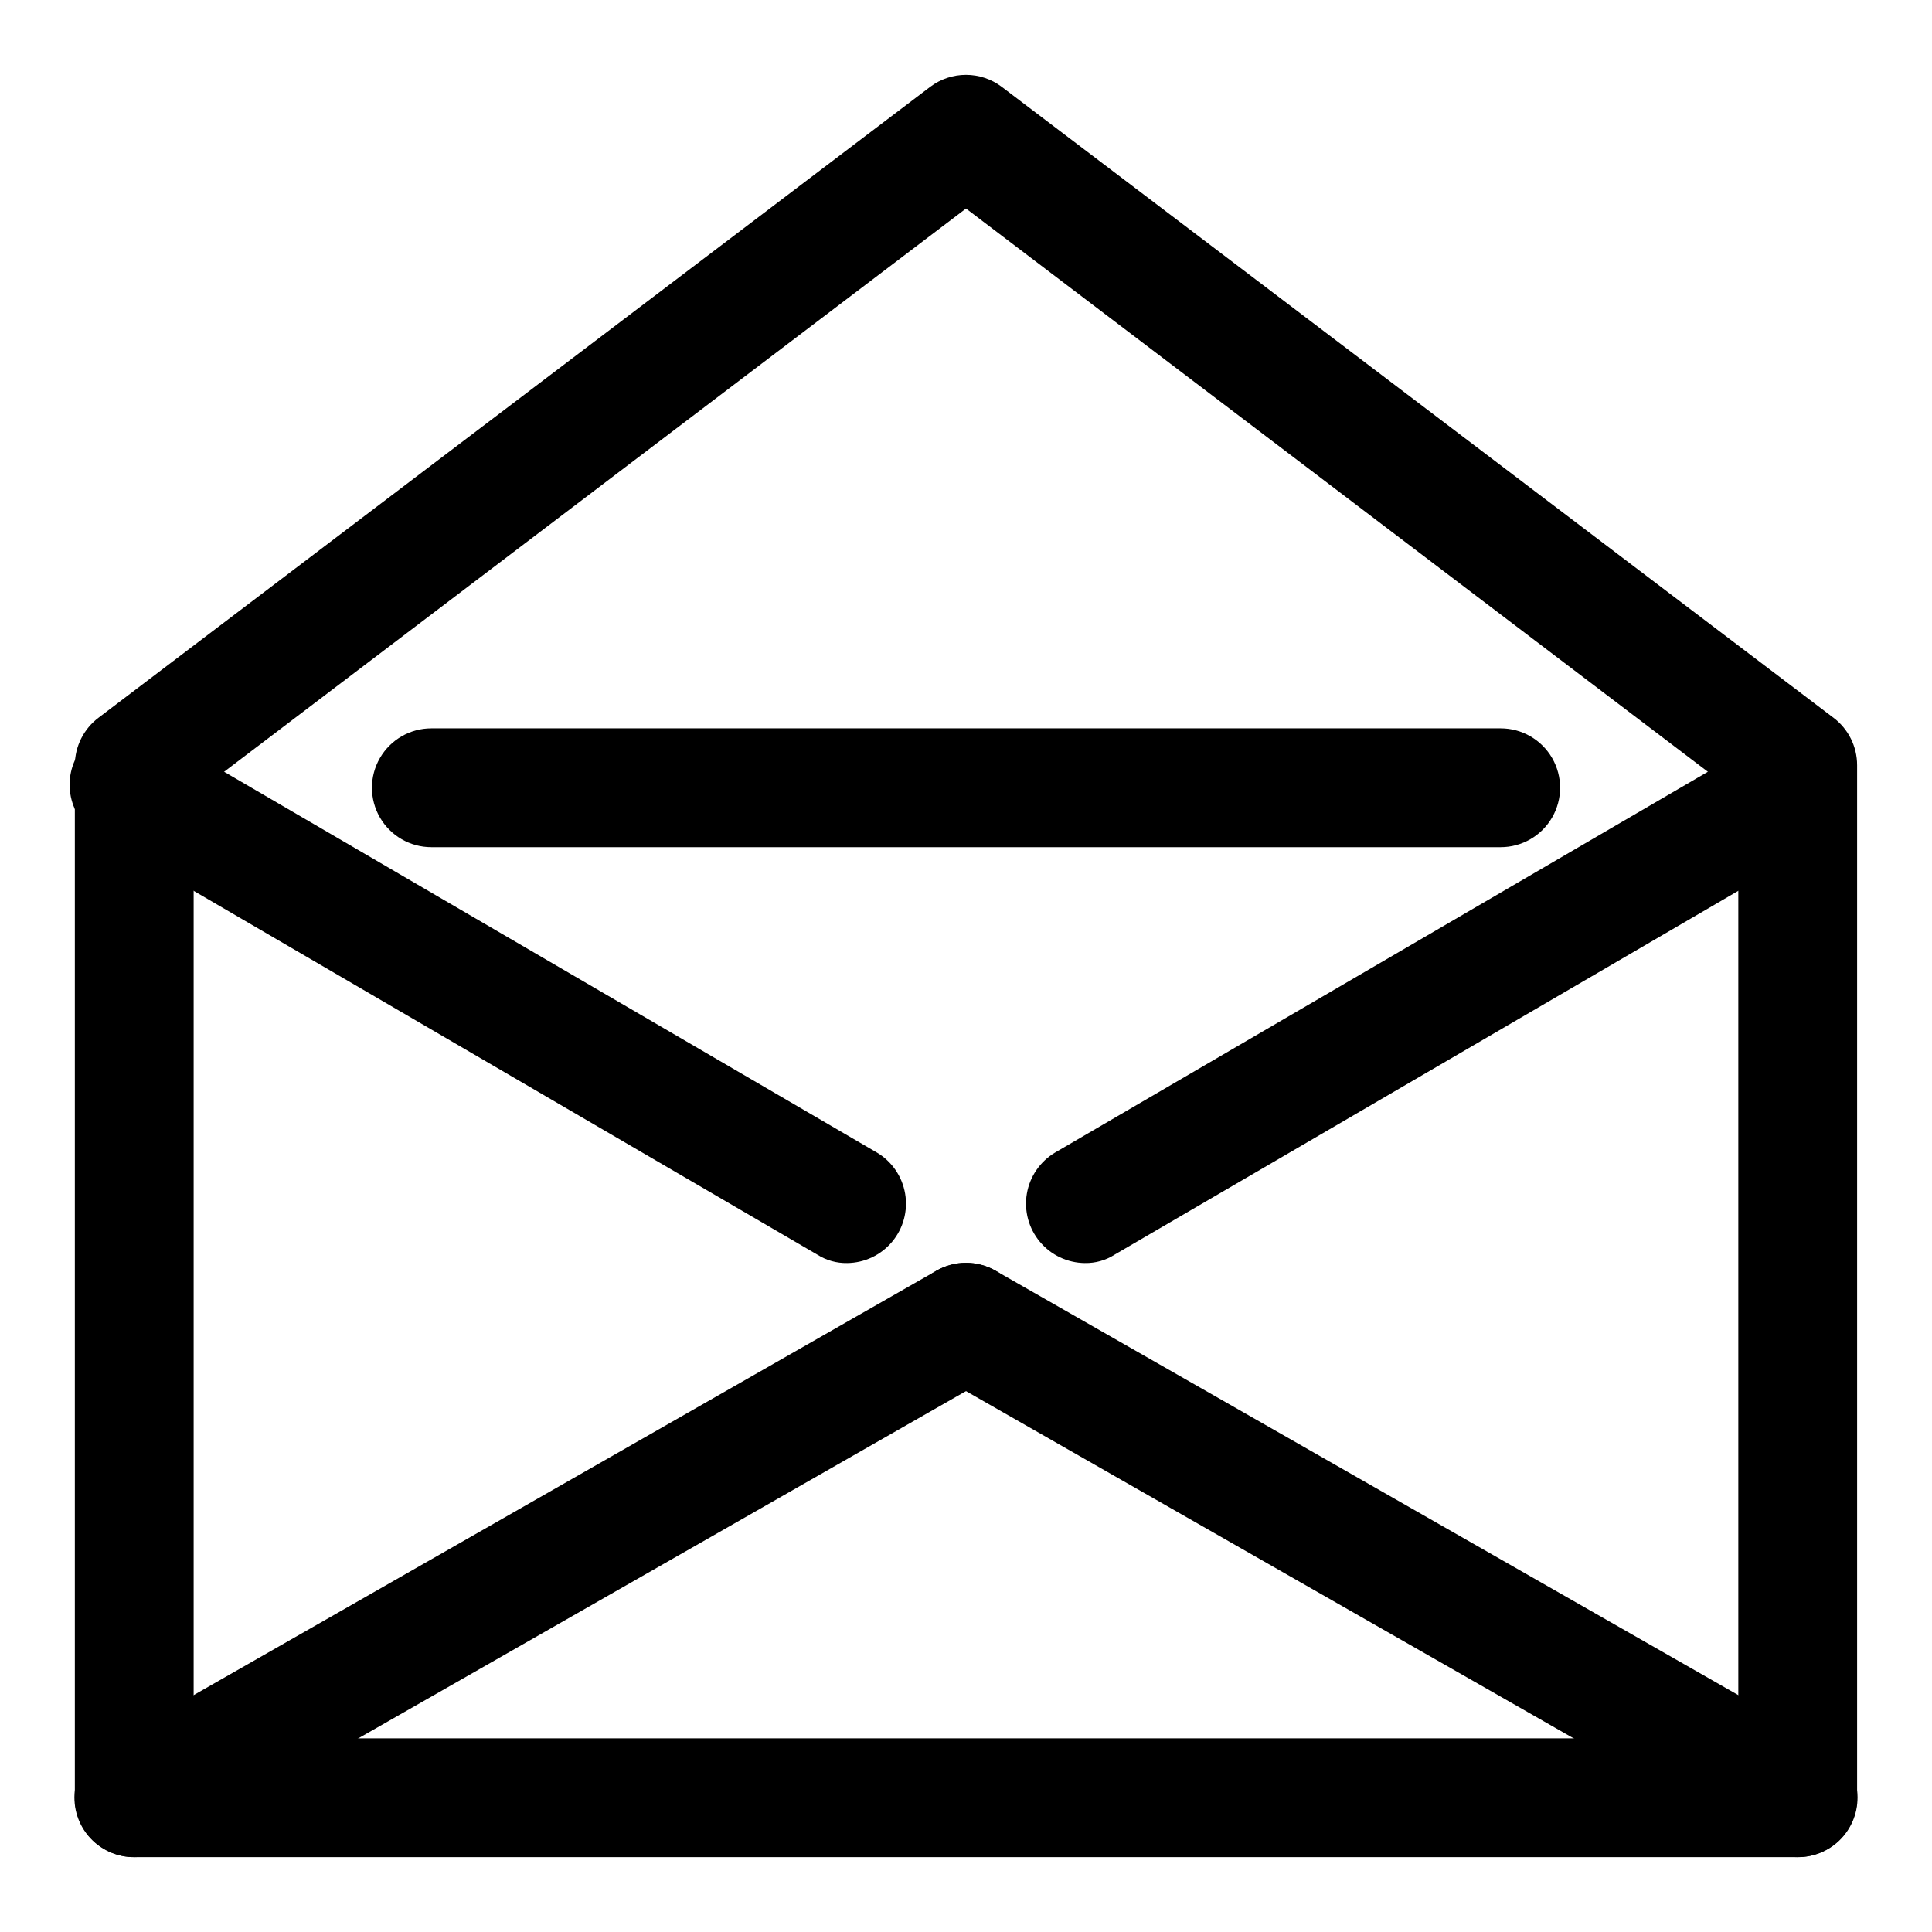
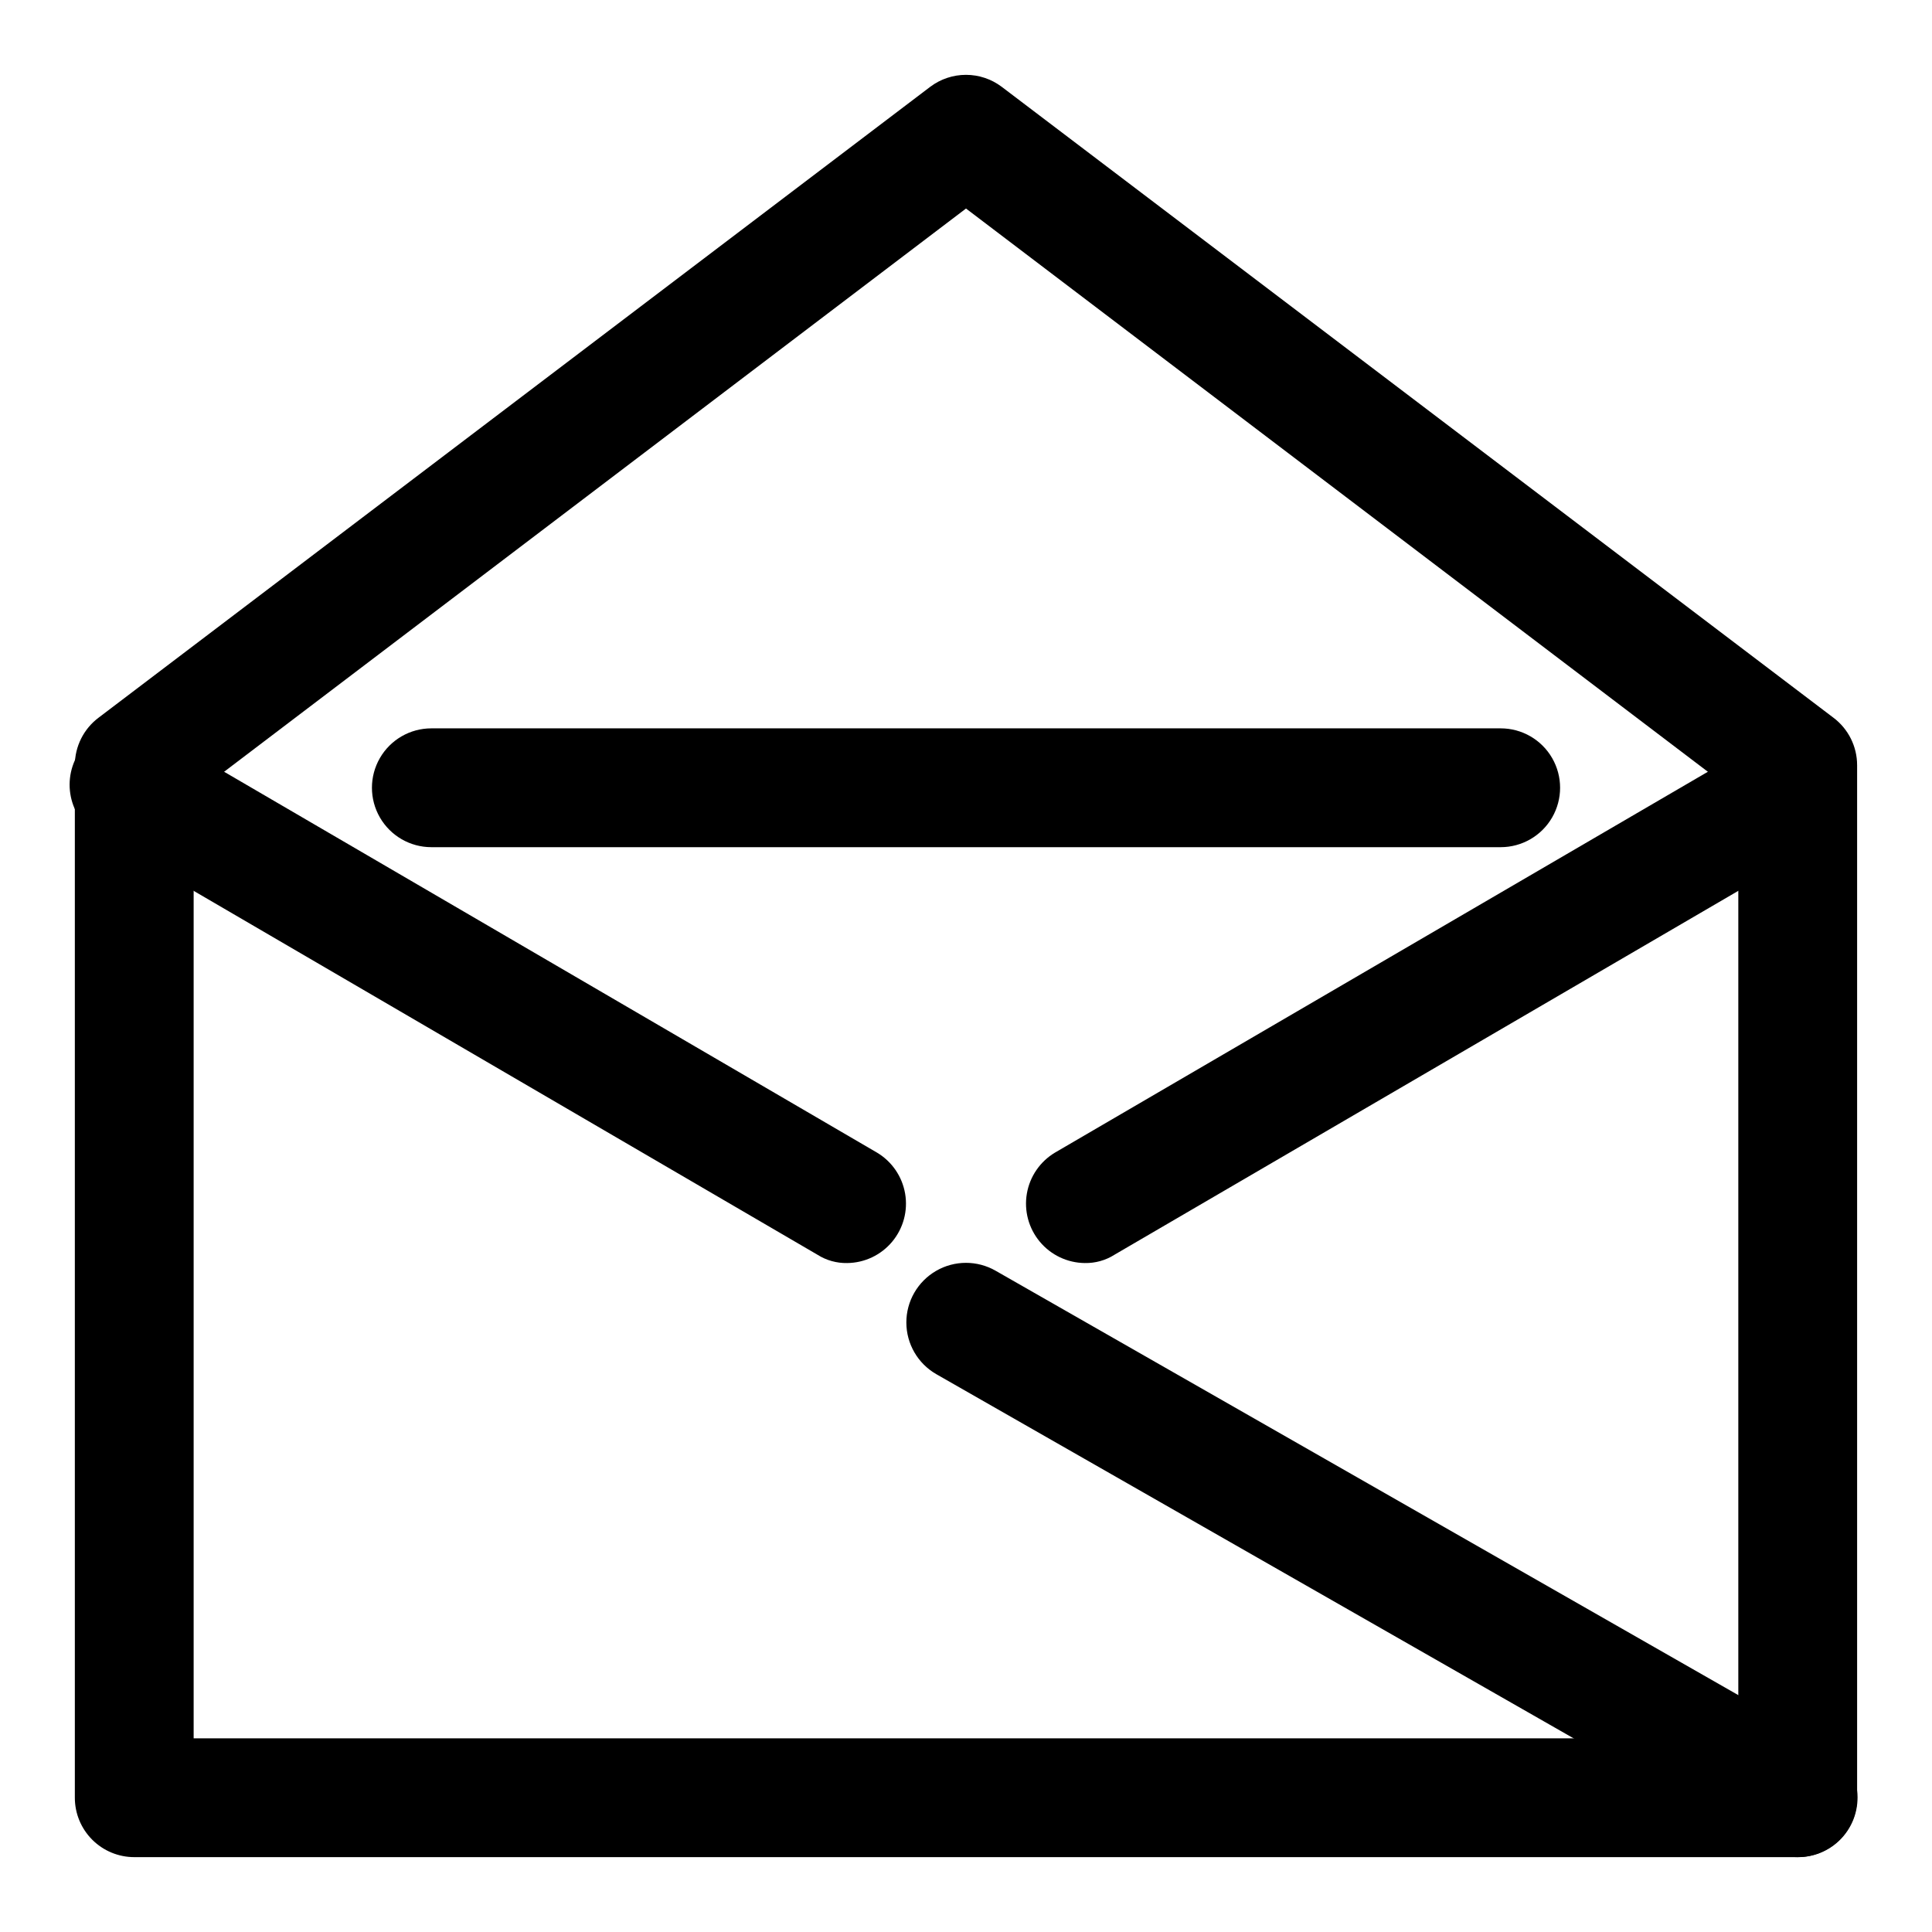
<svg xmlns="http://www.w3.org/2000/svg" fill="#000000" width="800px" height="800px" version="1.1" viewBox="144 144 512 512">
  <g>
    <path d="m620.41 636.16h-440.83c-4.176 0-8.18-1.66-11.133-4.613s-4.613-6.957-4.613-11.133v-273.63c0-4.957 2.336-9.625 6.301-12.598l220.41-167.2c2.727-2.047 6.043-3.152 9.449-3.152s6.719 1.105 9.445 3.152l220.42 167.2v-0.004c3.961 2.973 6.297 7.641 6.297 12.598v273.63c0 4.176-1.66 8.18-4.613 11.133s-6.957 4.613-11.133 4.613zm-425.09-31.488h409.35v-250.02l-204.67-155.39-204.68 155.39z" />
-     <path d="m179.58 636.16c-4.68 0.031-9.133-2.019-12.152-5.602-3.016-3.578-4.281-8.316-3.453-12.926 0.824-4.606 3.66-8.605 7.734-10.914l220.42-125.95h-0.004c4.894-2.812 10.918-2.801 15.801 0.031 4.883 2.832 7.883 8.055 7.871 13.695-0.012 5.644-3.031 10.855-7.926 13.668l-220.42 125.95c-2.398 1.359-5.113 2.066-7.871 2.047z" />
    <path d="m620.41 636.16c-2.758 0.02-5.473-0.688-7.871-2.047l-220.42-125.95c-4.891-2.812-7.914-8.023-7.926-13.668-0.012-5.641 2.992-10.863 7.875-13.695 4.879-2.832 10.902-2.844 15.797-0.031l220.42 125.95c4.07 2.309 6.906 6.309 7.734 10.914 0.824 4.609-0.441 9.348-3.457 12.926-3.016 3.582-7.469 5.633-12.152 5.602z" />
    <path d="m431.49 478.72c-4.613-0.047-8.977-2.113-11.93-5.656-2.957-3.543-4.211-8.203-3.43-12.75s3.519-8.523 7.484-10.879l188.93-110.21c4.777-2.16 10.316-1.797 14.773 0.961 4.461 2.762 7.25 7.562 7.445 12.801 0.191 5.242-2.234 10.234-6.473 13.316l-188.93 110.21v0.004c-2.352 1.492-5.09 2.258-7.871 2.203z" />
    <path d="m368.51 478.72c-2.785 0.055-5.523-0.711-7.875-2.203l-188.93-110.21 0.004-0.004c-4.062-1.832-7.152-5.301-8.512-9.543-1.359-4.246-0.855-8.863 1.383-12.715s6.008-6.574 10.367-7.492c4.356-0.918 8.902 0.051 12.504 2.672l188.93 110.21c3.969 2.356 6.703 6.332 7.484 10.879s-0.473 9.207-3.43 12.75c-2.953 3.543-7.312 5.609-11.926 5.656z" />
    <path d="m541.7 368.51h-283.39c-5.625 0-10.82-3.004-13.633-7.875-2.812-4.871-2.812-10.871 0-15.742 2.812-4.871 8.008-7.871 13.633-7.871h283.39c5.625 0 10.82 3 13.633 7.871 2.812 4.871 2.812 10.871 0 15.742-2.812 4.871-8.008 7.875-13.633 7.875z" />
  </g>
</svg>